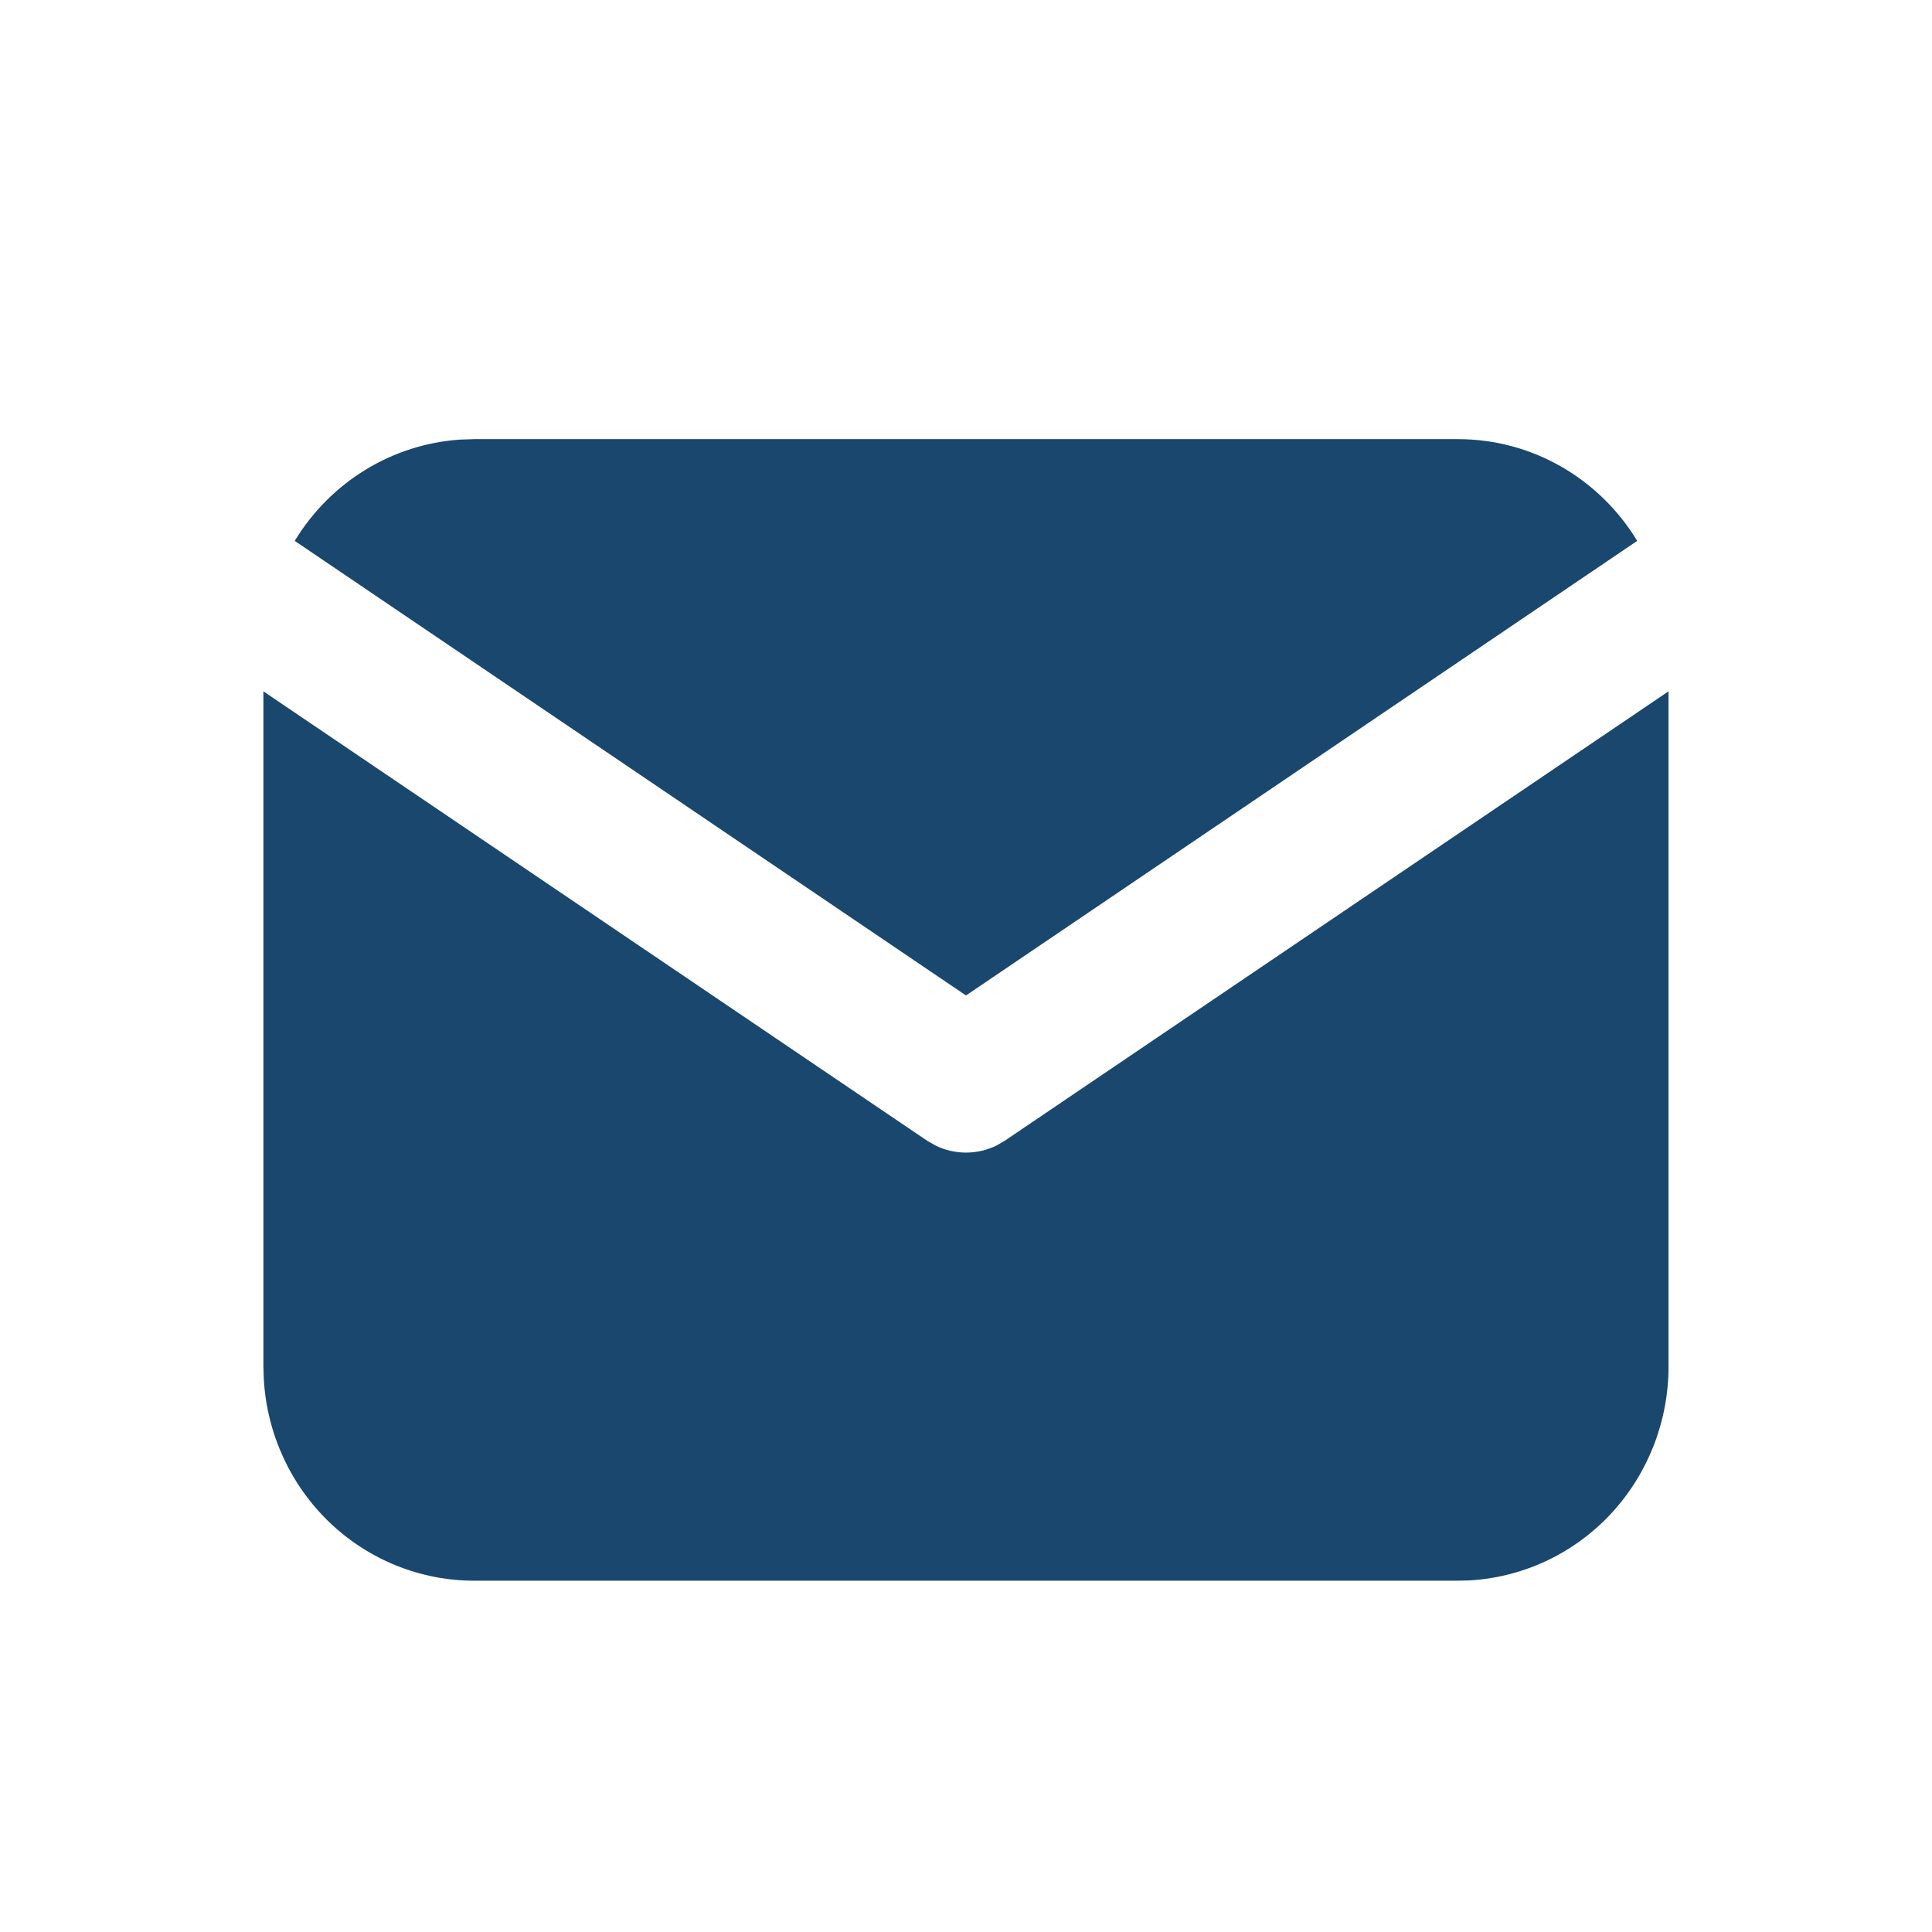
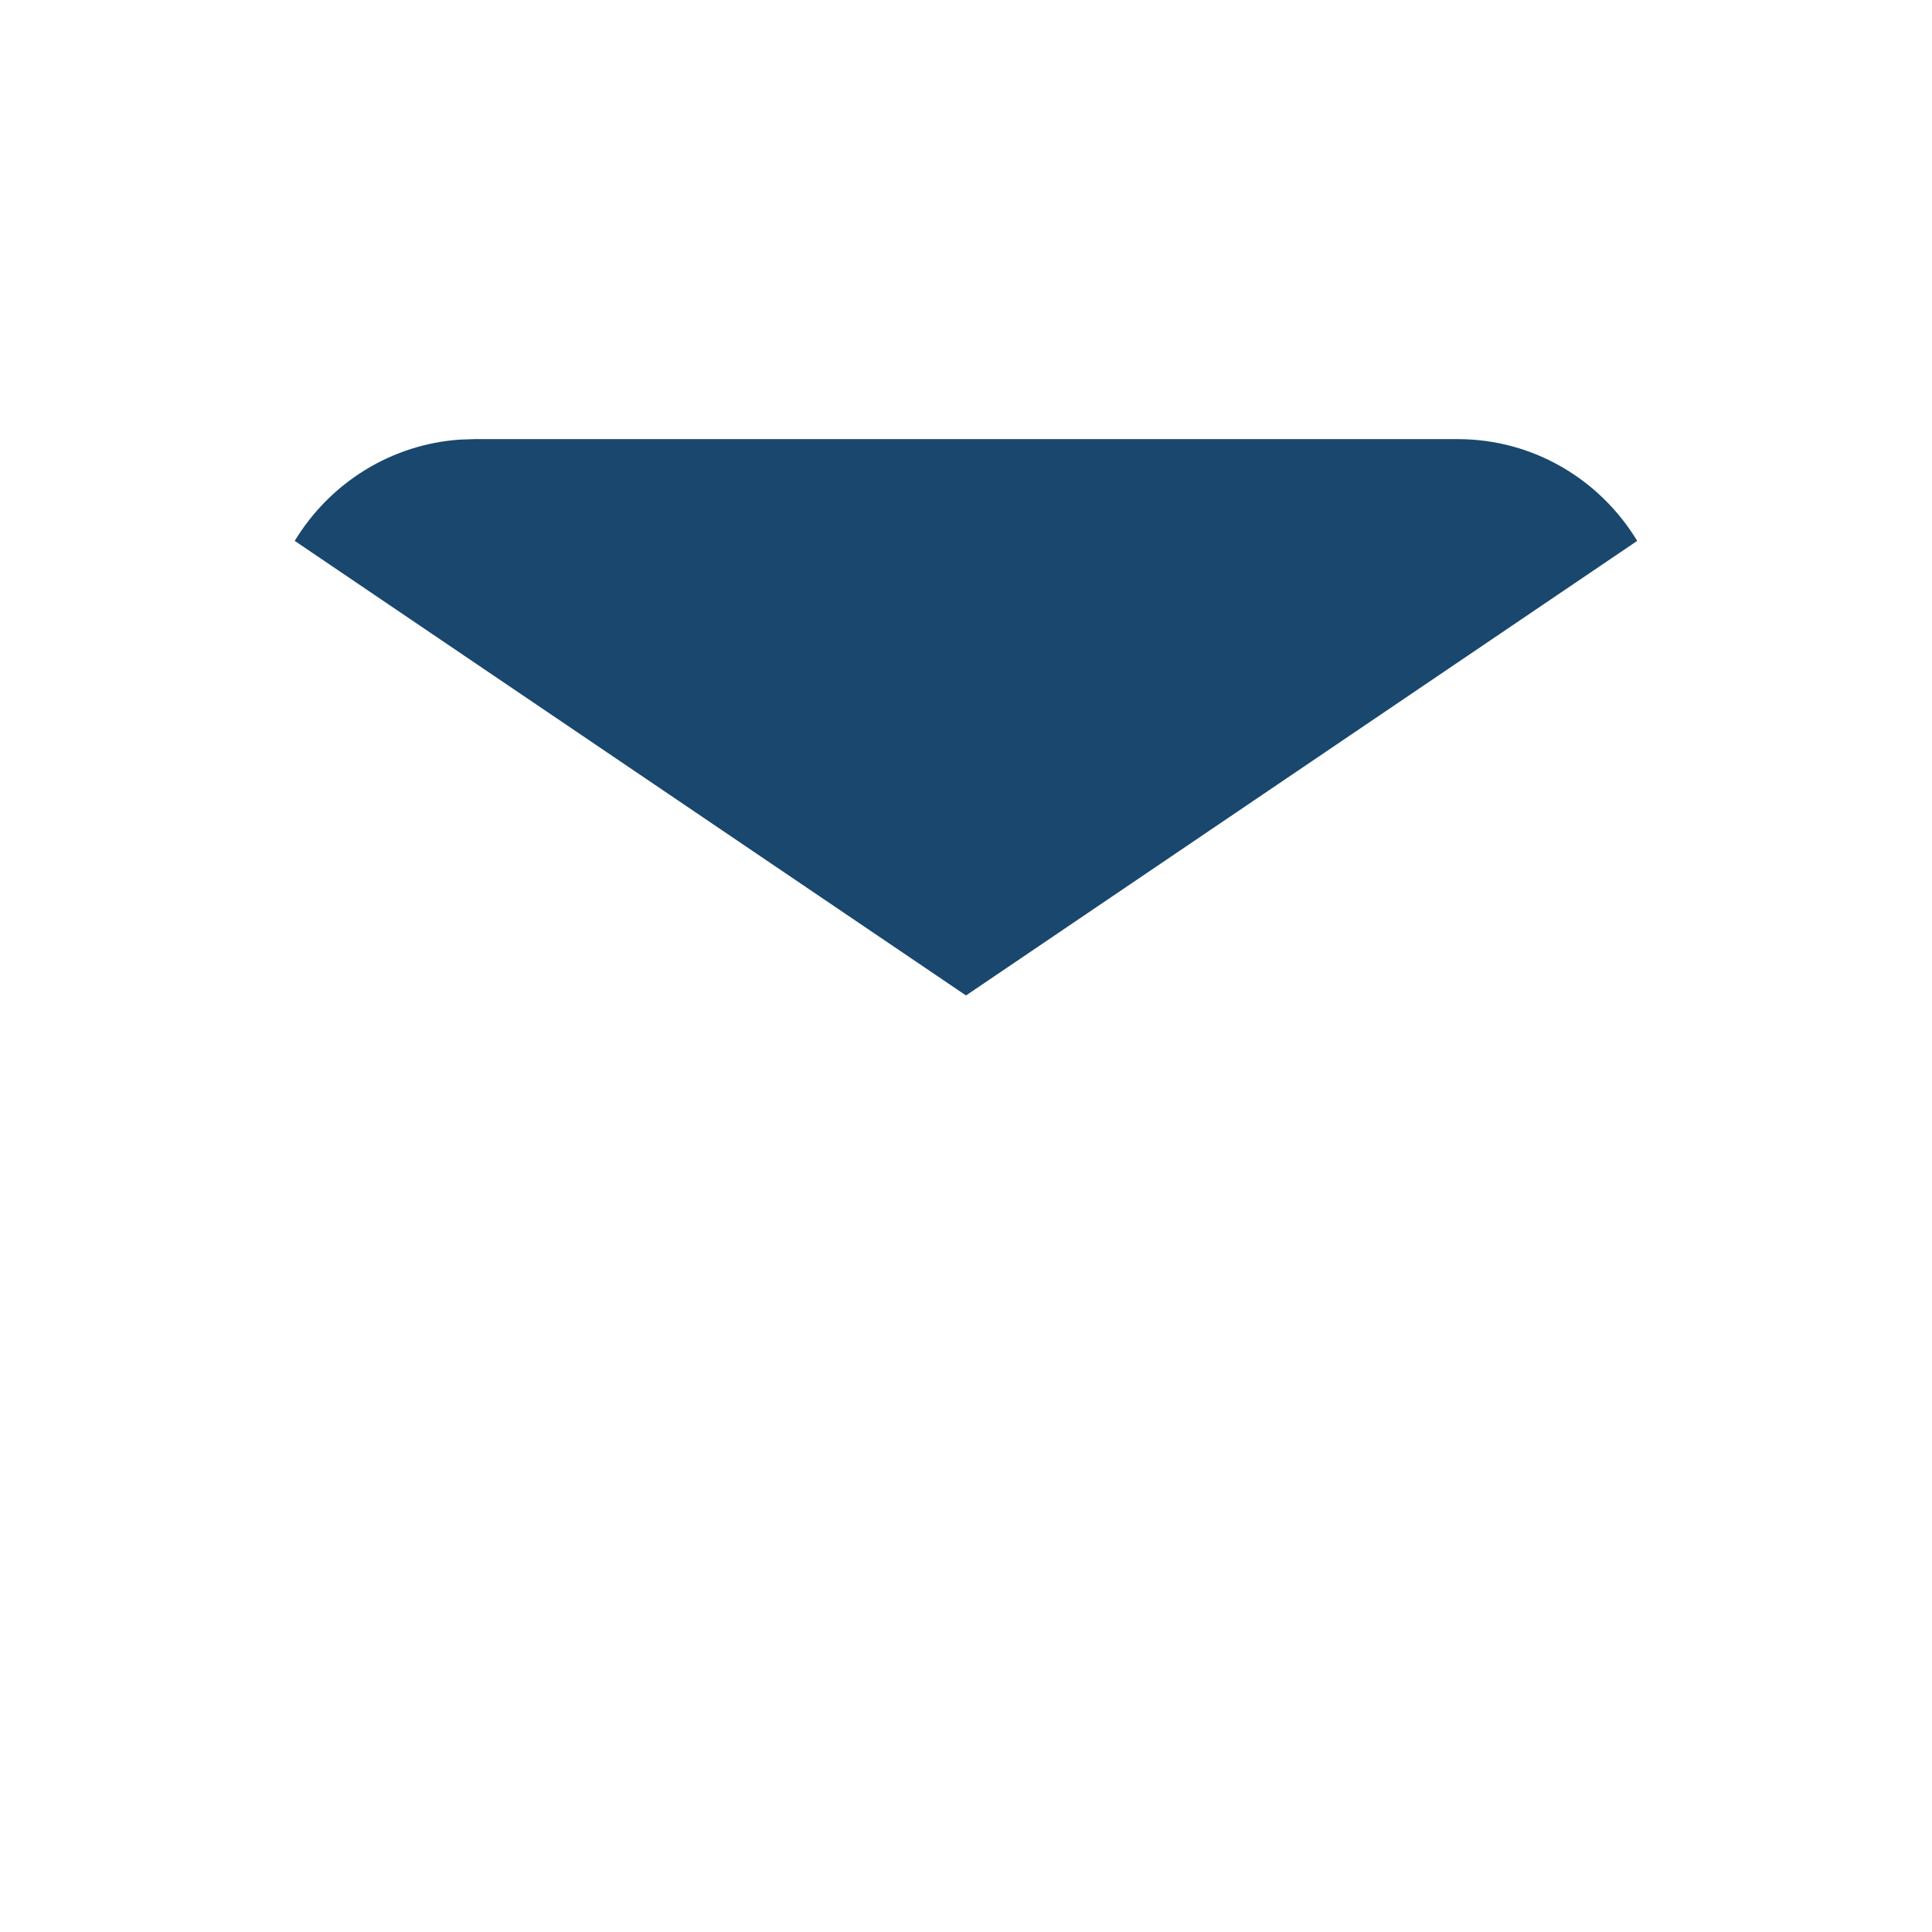
<svg xmlns="http://www.w3.org/2000/svg" width="24" height="24" viewBox="0 0 24 24" fill="none">
-   <path d="M20.727 8.588V16.977C20.727 17.655 20.472 18.308 20.014 18.802C19.556 19.295 18.929 19.592 18.262 19.632L18.109 19.636H5.891C5.223 19.636 4.58 19.377 4.094 18.912C3.608 18.447 3.316 17.81 3.277 17.133L3.272 16.977V8.588L11.515 14.169L11.617 14.228C11.736 14.287 11.867 14.318 12 14.318C12.133 14.318 12.264 14.287 12.383 14.228L12.484 14.169L20.727 8.588Z" fill="#19476E" />
  <path d="M18.109 5.455C19.051 5.455 19.878 5.96 20.338 6.719L12 12.366L3.661 6.719C3.88 6.359 4.18 6.056 4.538 5.837C4.895 5.618 5.299 5.489 5.715 5.461L5.89 5.455H18.109Z" fill="#19476E" />
</svg>